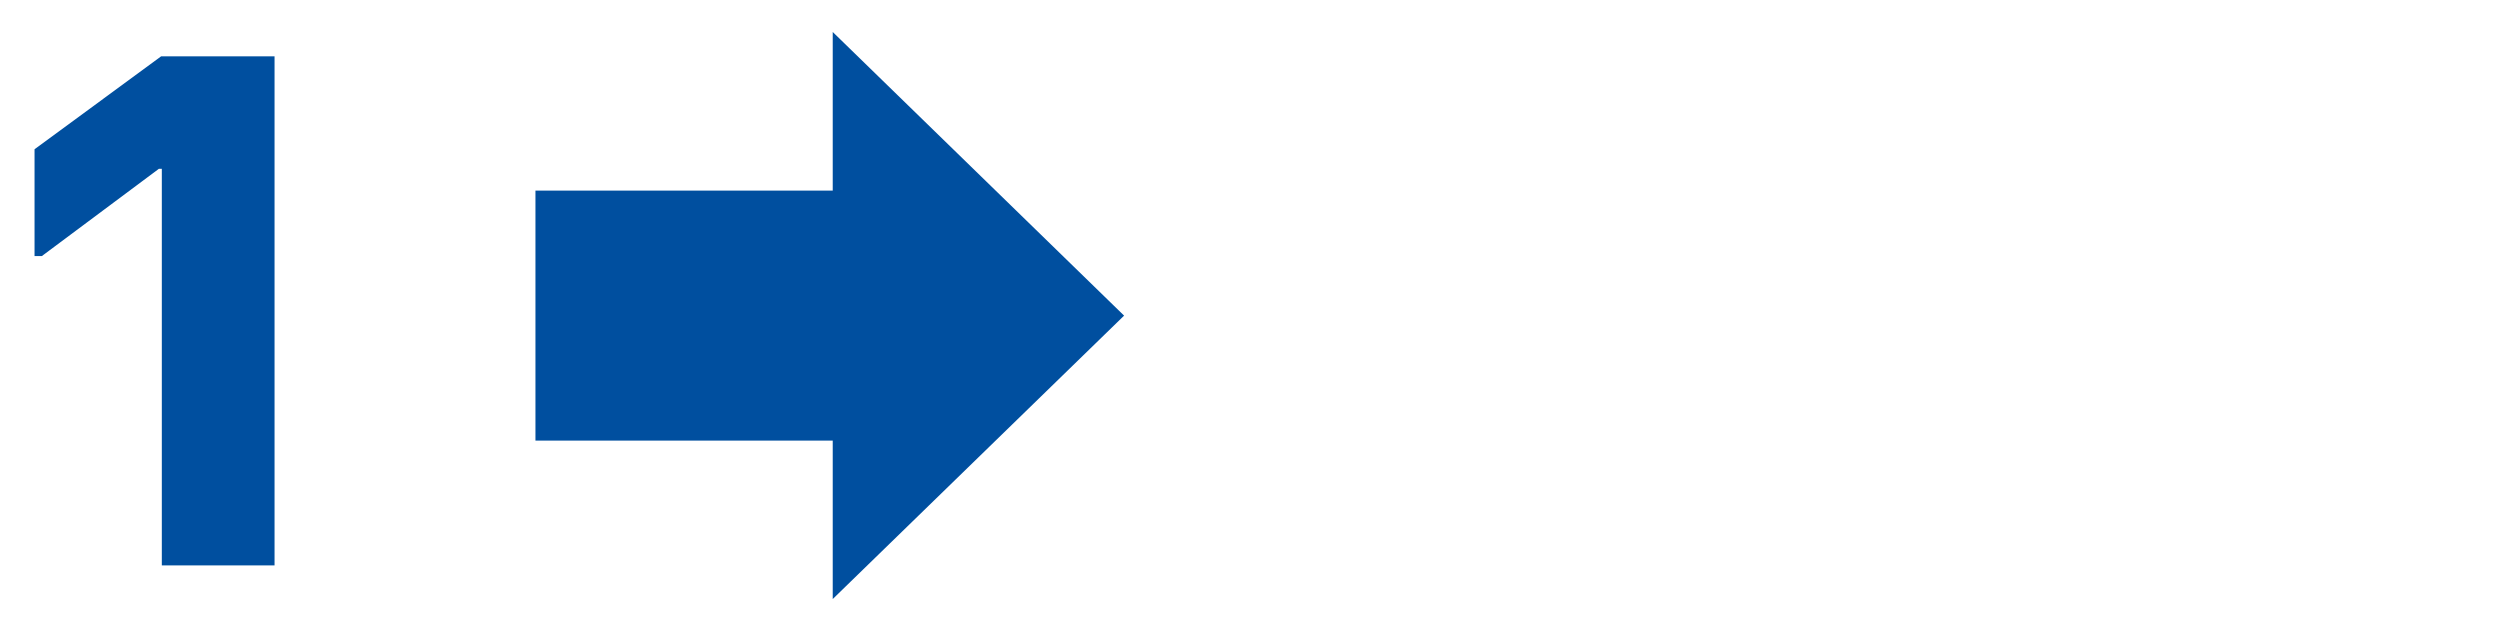
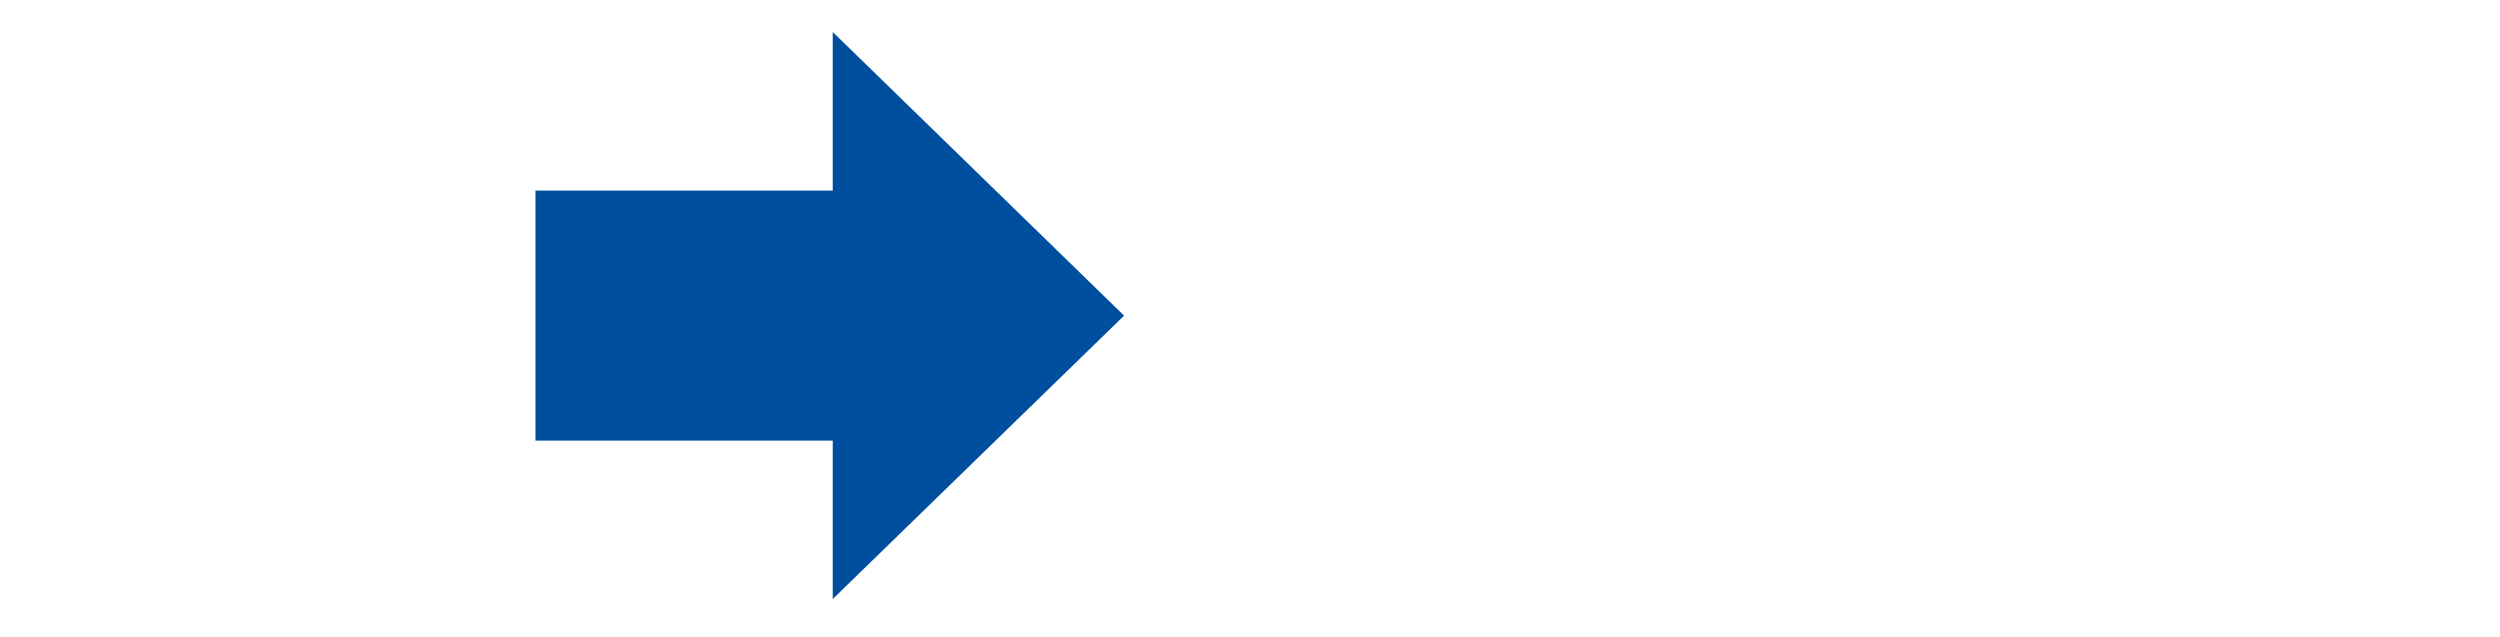
<svg xmlns="http://www.w3.org/2000/svg" width="640px" height="163px" id="Ebene_1" viewBox="0 0 110 28">
  <polygon points="36.64 1.4 36.64 8.38 23.56 8.38 23.56 19.38 36.64 19.38 36.64 26.35 49.46 13.88 36.64 1.4" style="fill:#004f9f;" />
-   <path d="m7.12,7.42h-.13l-5.15,3.84h-.32v-4.7L7.09,2.47h4.99v22.4h-4.96V7.42Z" style="fill:#004f9f;" />
</svg>